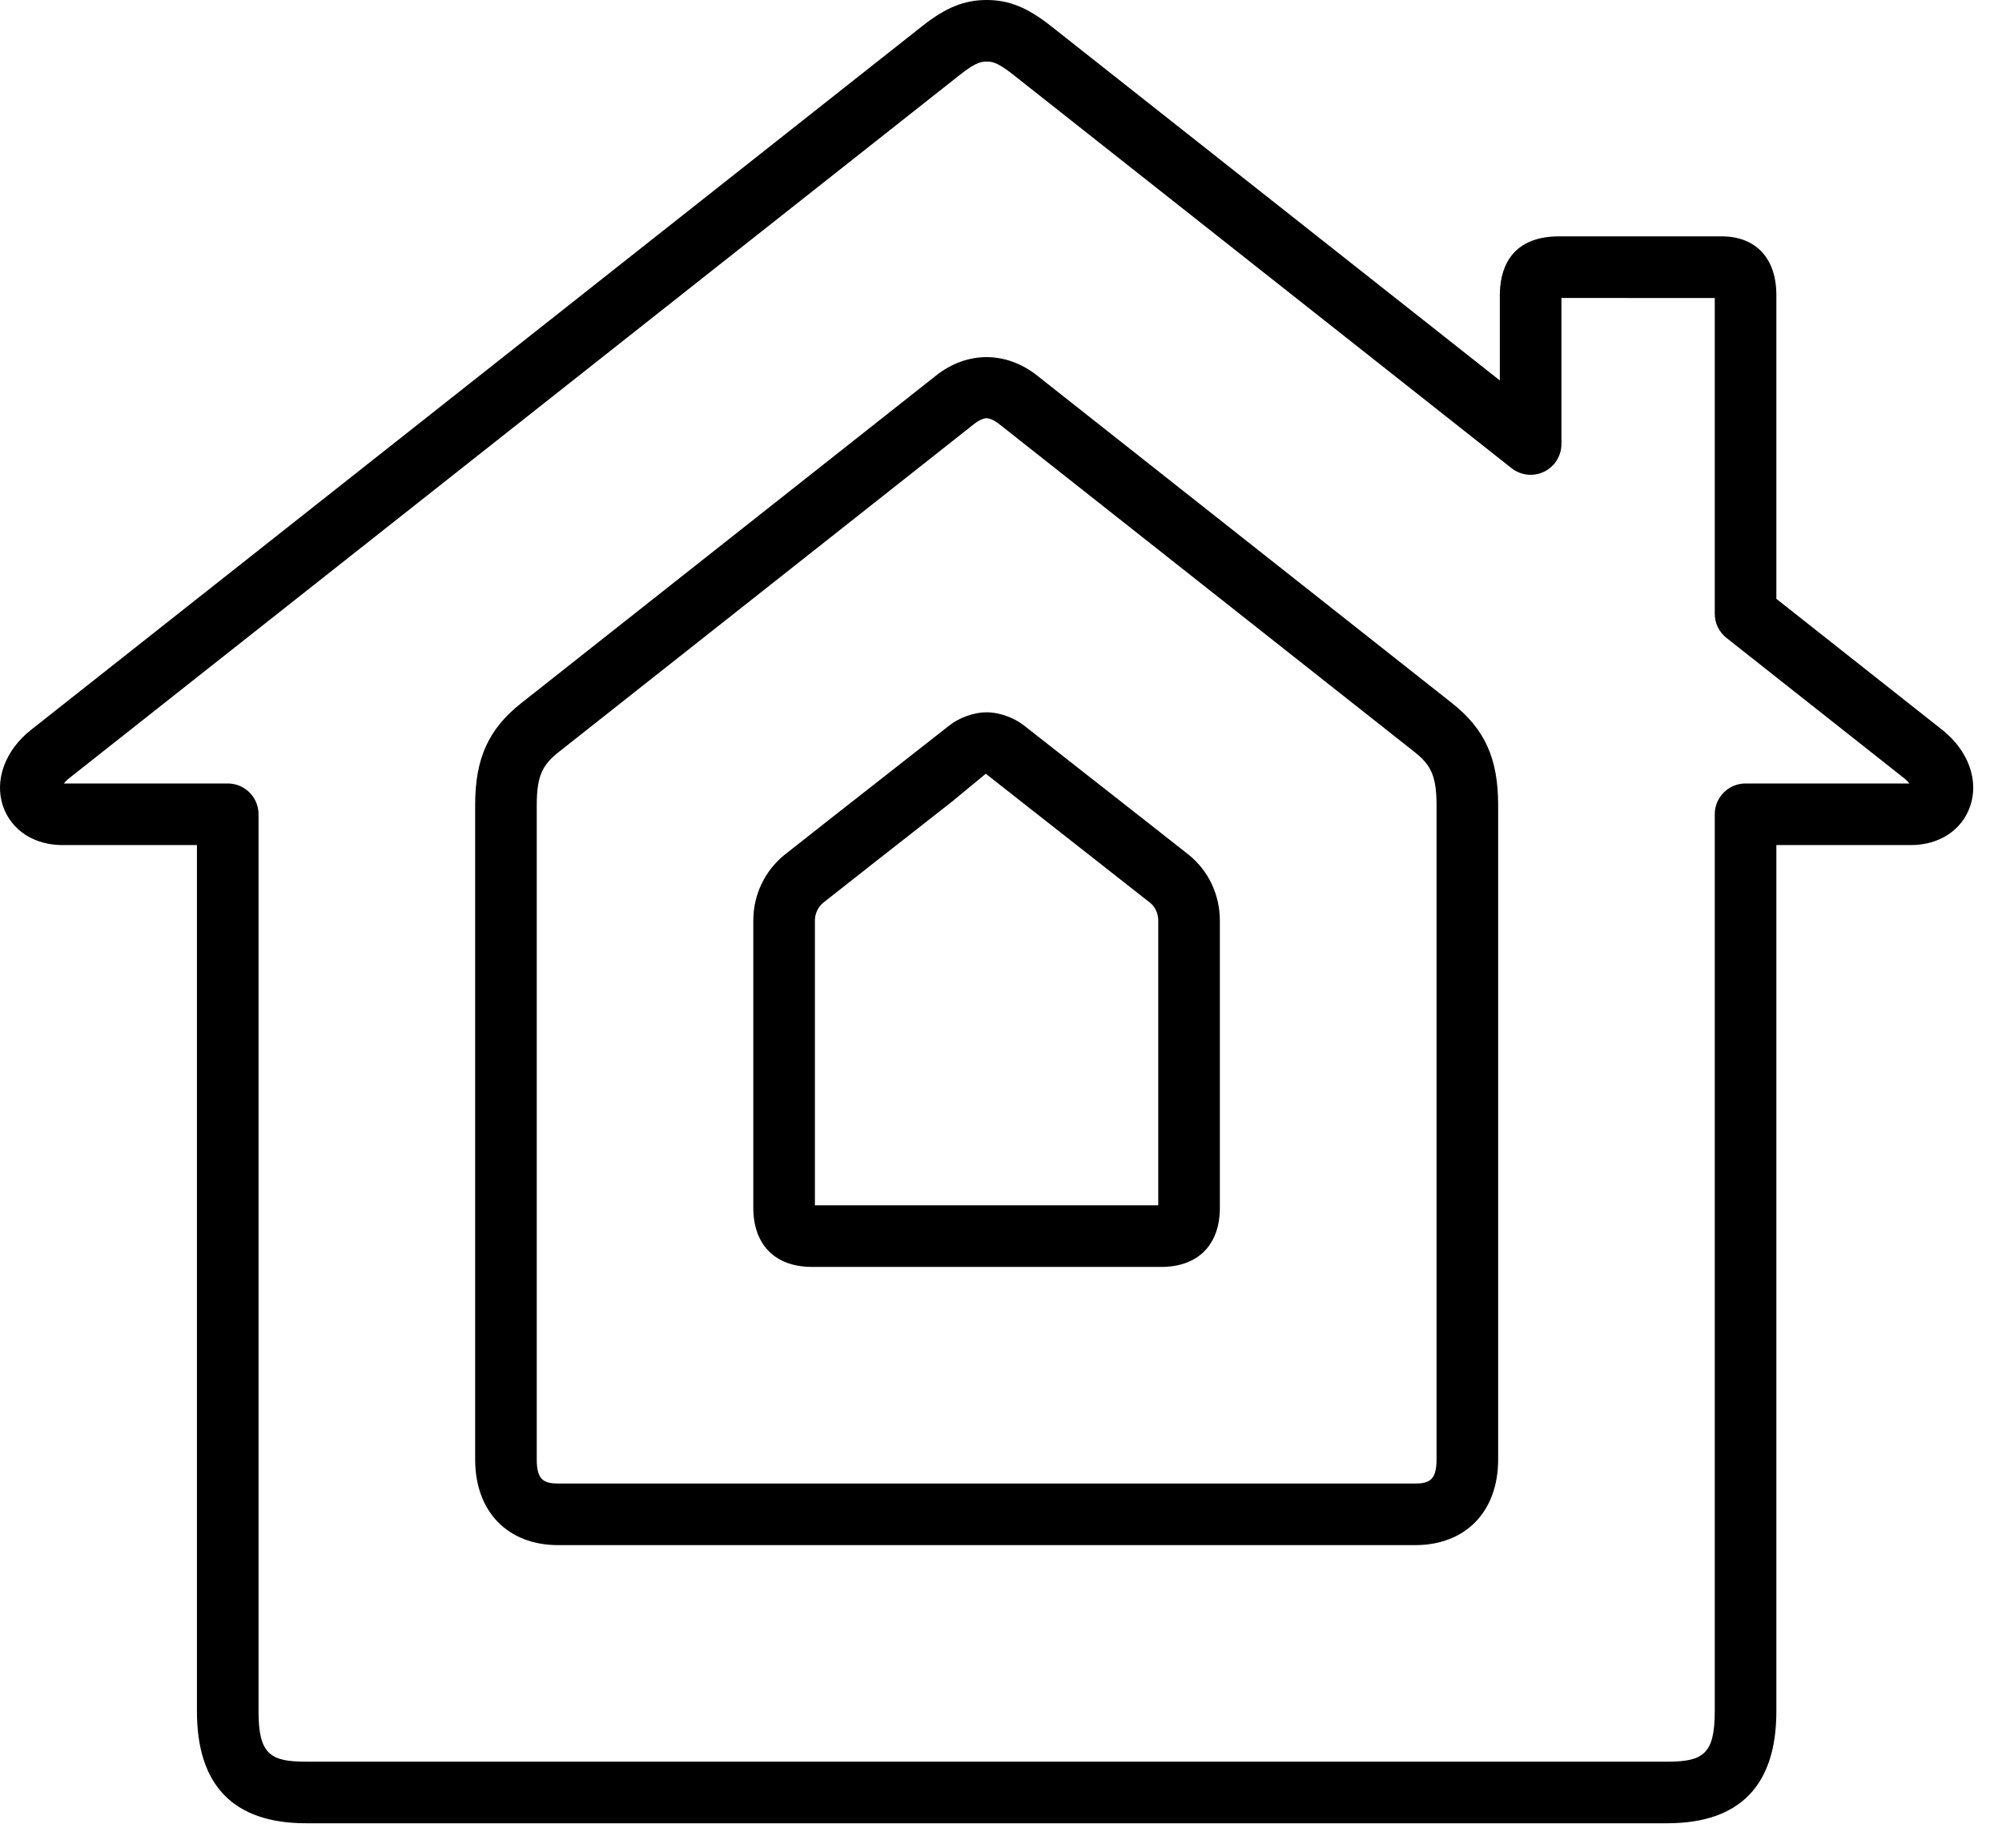
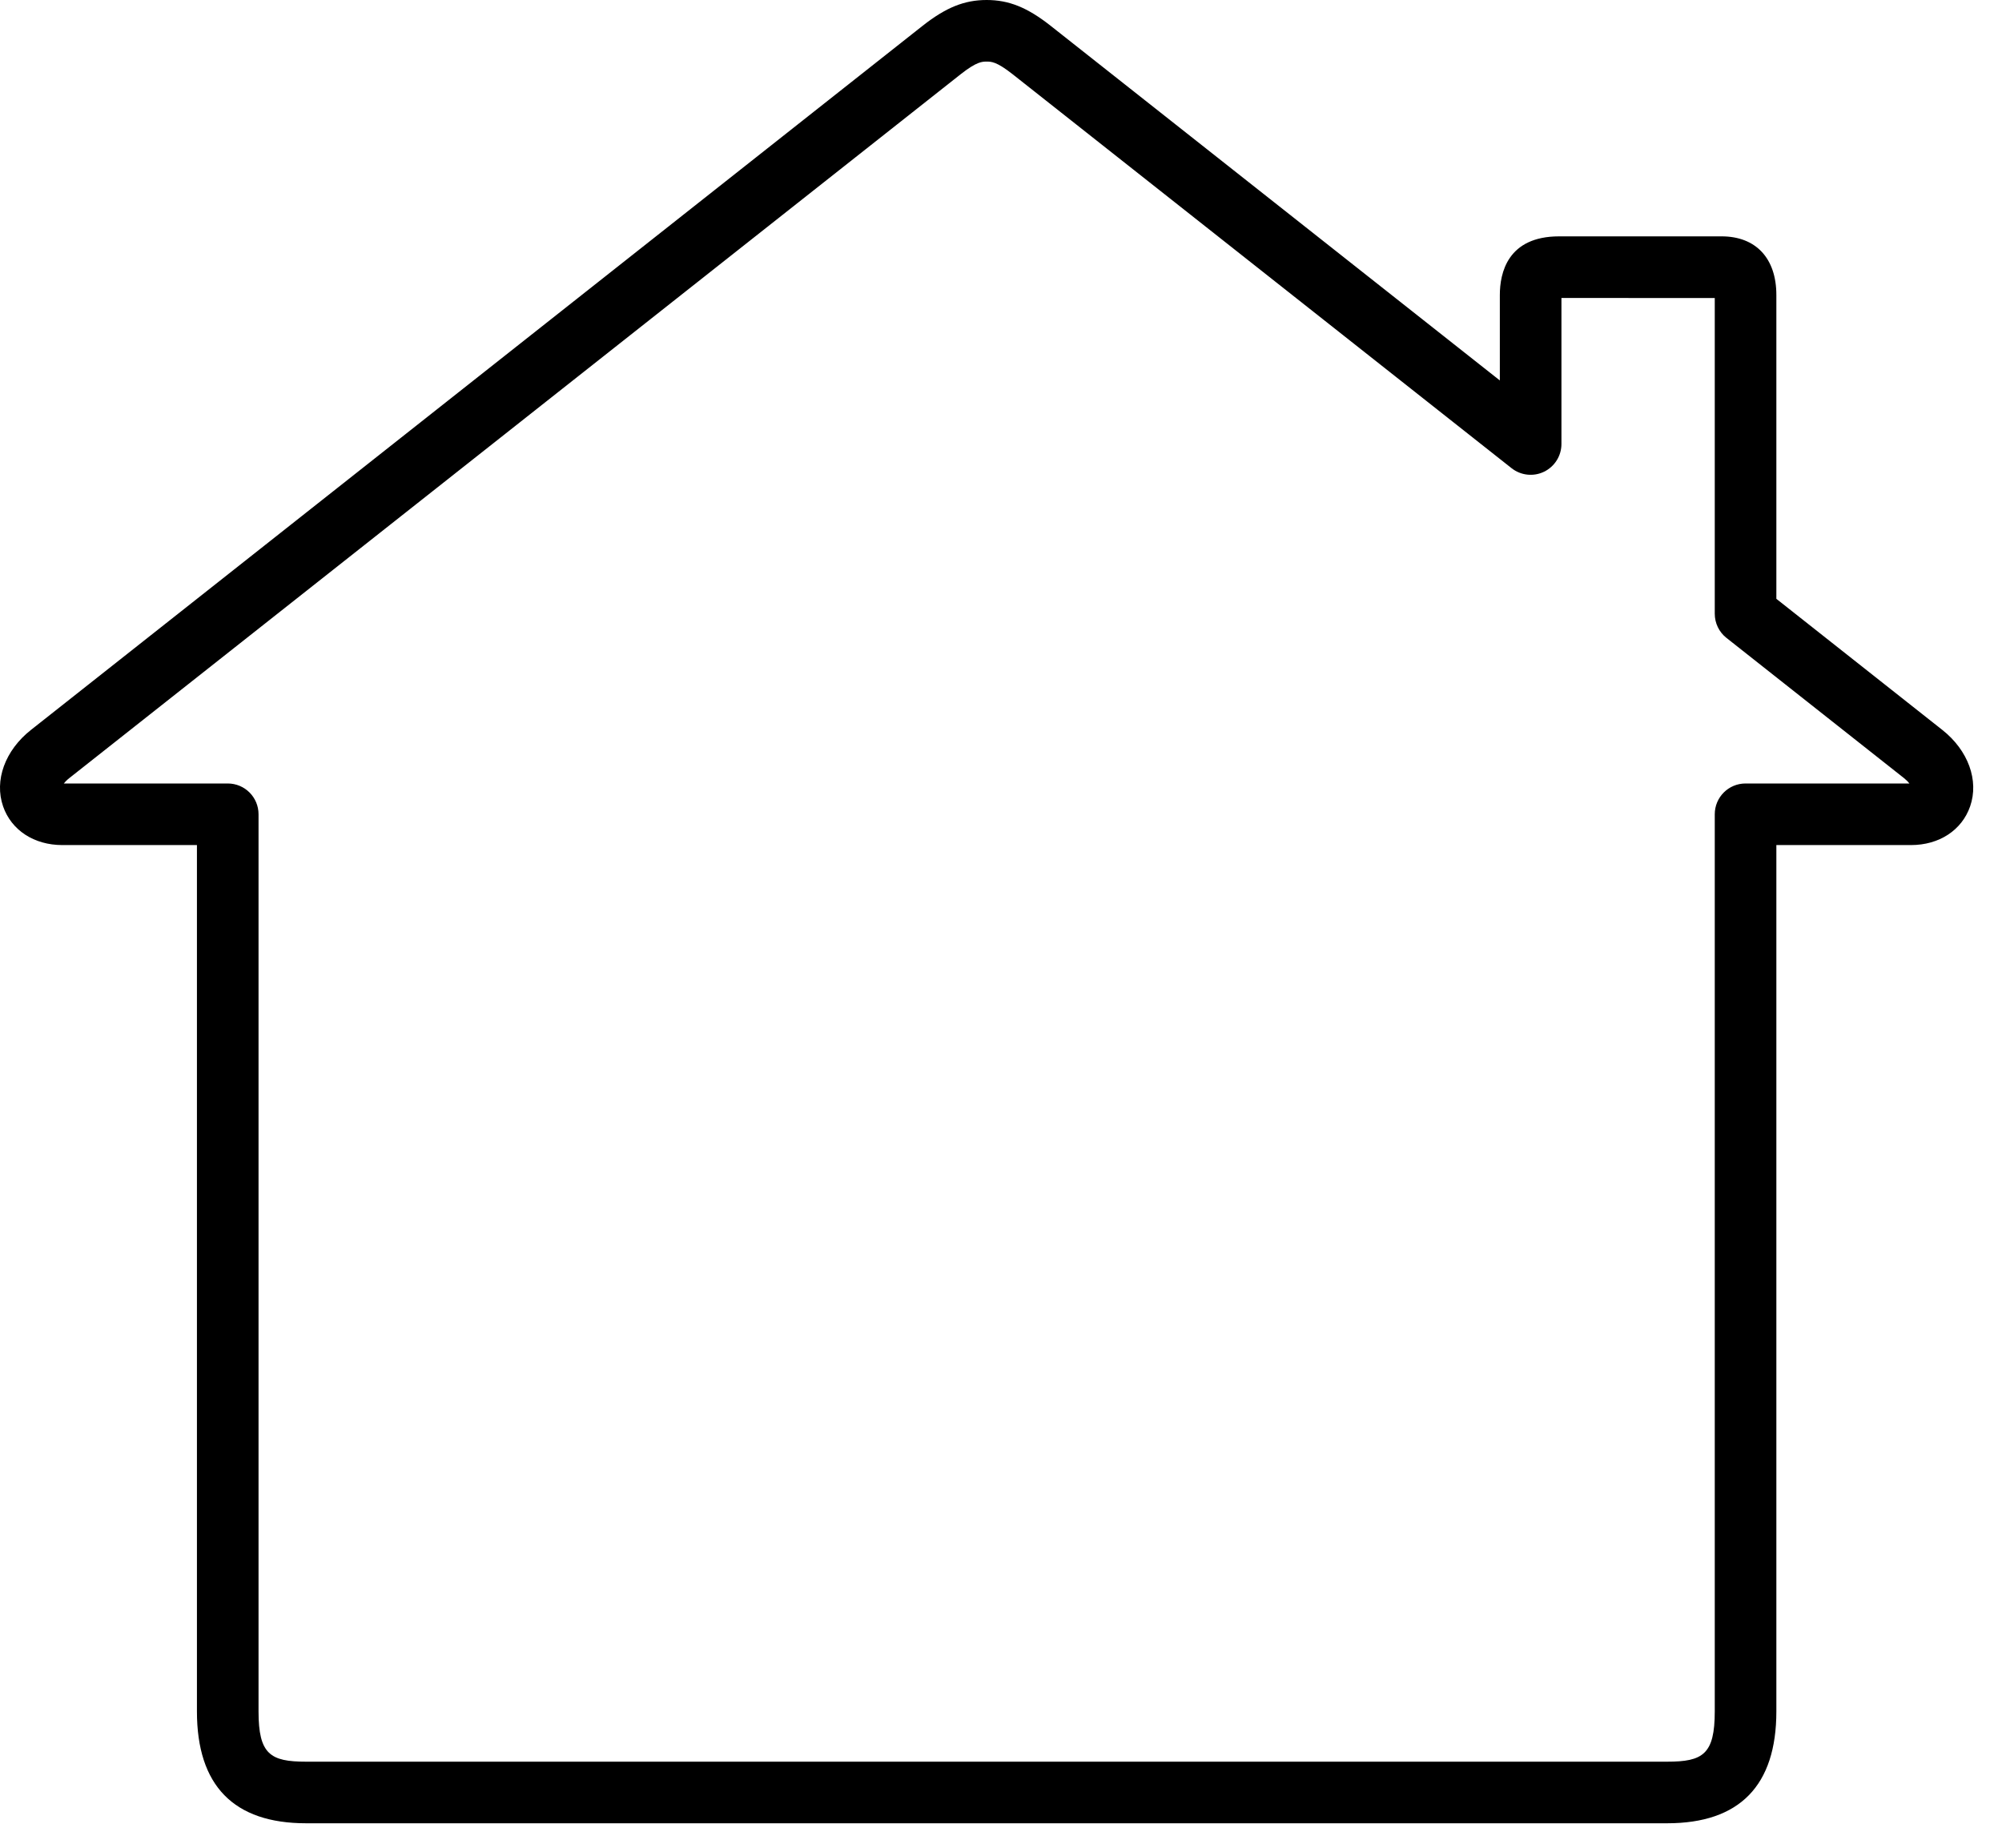
<svg xmlns="http://www.w3.org/2000/svg" width="65px" height="60px" viewBox="0 0 65 60" version="1.1">
  <title>home</title>
  <desc>Created with Sketch.</desc>
  <defs />
  <g id="apple-tv" stroke="none" stroke-width="1" fill="none" fill-rule="evenodd" transform="translate(-170, -3437)">
    <g id="home" transform="translate(170, 3429)" fill="#000000">
      <g id="Page-1" transform="translate(0, 7)">
        <g id="Group-3" transform="translate(0, 0.205)">
          <path d="M2.072,26.236 L7.394,26.236 C7.947,26.236 8.394,26.683 8.394,27.236 L8.394,56.367 C8.394,57.763 8.78,58 9.937,58 L54.128,58 C55.288,58 55.674,57.763 55.674,56.367 L55.674,27.236 C55.674,26.683 56.121,26.236 56.674,26.236 L61.994,26.236 C61.957,26.187 61.901,26.129 61.822,26.065 L56.053,21.508 C55.813,21.319 55.674,21.03 55.674,20.724 L55.674,10.473 L50.696,10.47 L50.696,15.213 C50.696,15.595 50.477,15.945 50.133,16.112 C49.789,16.28 49.378,16.235 49.077,15.998 C41.452,9.978 33.184,3.449 32.868,3.198 C32.355,2.795 32.184,2.795 32.034,2.795 C31.89,2.795 31.713,2.795 31.196,3.201 C30.574,3.695 3.076,25.41 2.244,26.066 C2.165,26.129 2.11,26.187 2.072,26.236 M54.128,60 L9.937,60 C7.587,60 6.394,58.777 6.394,56.367 L6.394,28.236 L2.024,28.236 C1.107,28.236 0.37,27.755 0.101,26.981 C-0.192,26.136 0.163,25.162 1.005,24.497 C1.838,23.84 29.33,2.129 29.956,1.632 C30.713,1.036 31.314,0.795 32.034,0.795 C32.755,0.795 33.355,1.037 34.108,1.63 C34.404,1.864 41.566,7.52 48.696,13.149 L48.696,10.374 C48.696,9.663 48.946,8.47 50.622,8.47 L55.895,8.47 C57.009,8.47 57.674,9.182 57.674,10.374 L57.674,20.24 L63.061,24.496 C63.903,25.161 64.258,26.136 63.965,26.98 C63.695,27.755 62.96,28.236 62.044,28.236 L57.674,28.236 L57.674,56.367 C57.674,58.777 56.48,60 54.128,60" id="Fill-1" />
        </g>
-         <path d="M32.034,14.58 C31.952,14.58 31.802,14.629 31.628,14.767 C31.285,15.037 18.631,25.03 18.16,25.404 C17.642,25.814 17.427,26.144 17.427,27.136 L17.427,48.396 C17.427,49.053 17.66,49.173 18.12,49.173 L45.948,49.173 C46.408,49.173 46.641,49.053 46.641,48.396 L46.641,27.136 C46.641,26.146 46.426,25.814 45.908,25.404 C45.437,25.03 32.784,15.038 32.443,14.772 C32.263,14.629 32.111,14.58 32.034,14.58 M45.948,51.173 L18.12,51.173 C16.484,51.173 15.427,50.083 15.427,48.396 L15.427,27.136 C15.427,25.632 15.858,24.676 16.917,23.837 C17.387,23.464 30.049,13.465 30.388,13.198 C31.394,12.398 32.664,12.393 33.681,13.201 C34.016,13.464 46.68,23.463 47.151,23.838 C48.21,24.678 48.641,25.634 48.641,27.136 L48.641,48.396 C48.641,50.083 47.584,51.173 45.948,51.173" id="Fill-4" />
-         <path d="M26.458,40.139 L37.606,40.139 L37.606,30.895 C37.606,30.785 37.58,30.508 37.339,30.313 C37.198,30.199 35.408,28.795 33.941,27.645 C32.934,26.855 32.077,26.183 32.006,26.125 L30.903,27.035 C29.391,28.221 26.904,30.169 26.736,30.307 C26.484,30.51 26.458,30.785 26.458,30.895 L26.458,40.139 Z M37.706,42.139 L26.362,42.139 C25.17,42.139 24.458,41.422 24.458,40.221 L24.458,30.895 C24.458,30.057 24.828,29.278 25.474,28.756 C25.63,28.627 28.142,26.659 29.67,25.461 L30.817,24.561 C31.145,24.299 31.624,24.129 32.034,24.129 C32.437,24.129 32.913,24.297 33.246,24.557 C33.327,24.621 34.177,25.287 35.176,26.072 C36.653,27.23 38.458,28.645 38.597,28.758 C39.237,29.276 39.606,30.055 39.606,30.895 L39.606,40.221 C39.606,41.422 38.896,42.139 37.706,42.139 Z" id="Fill-6" />
      </g>
    </g>
  </g>
</svg>